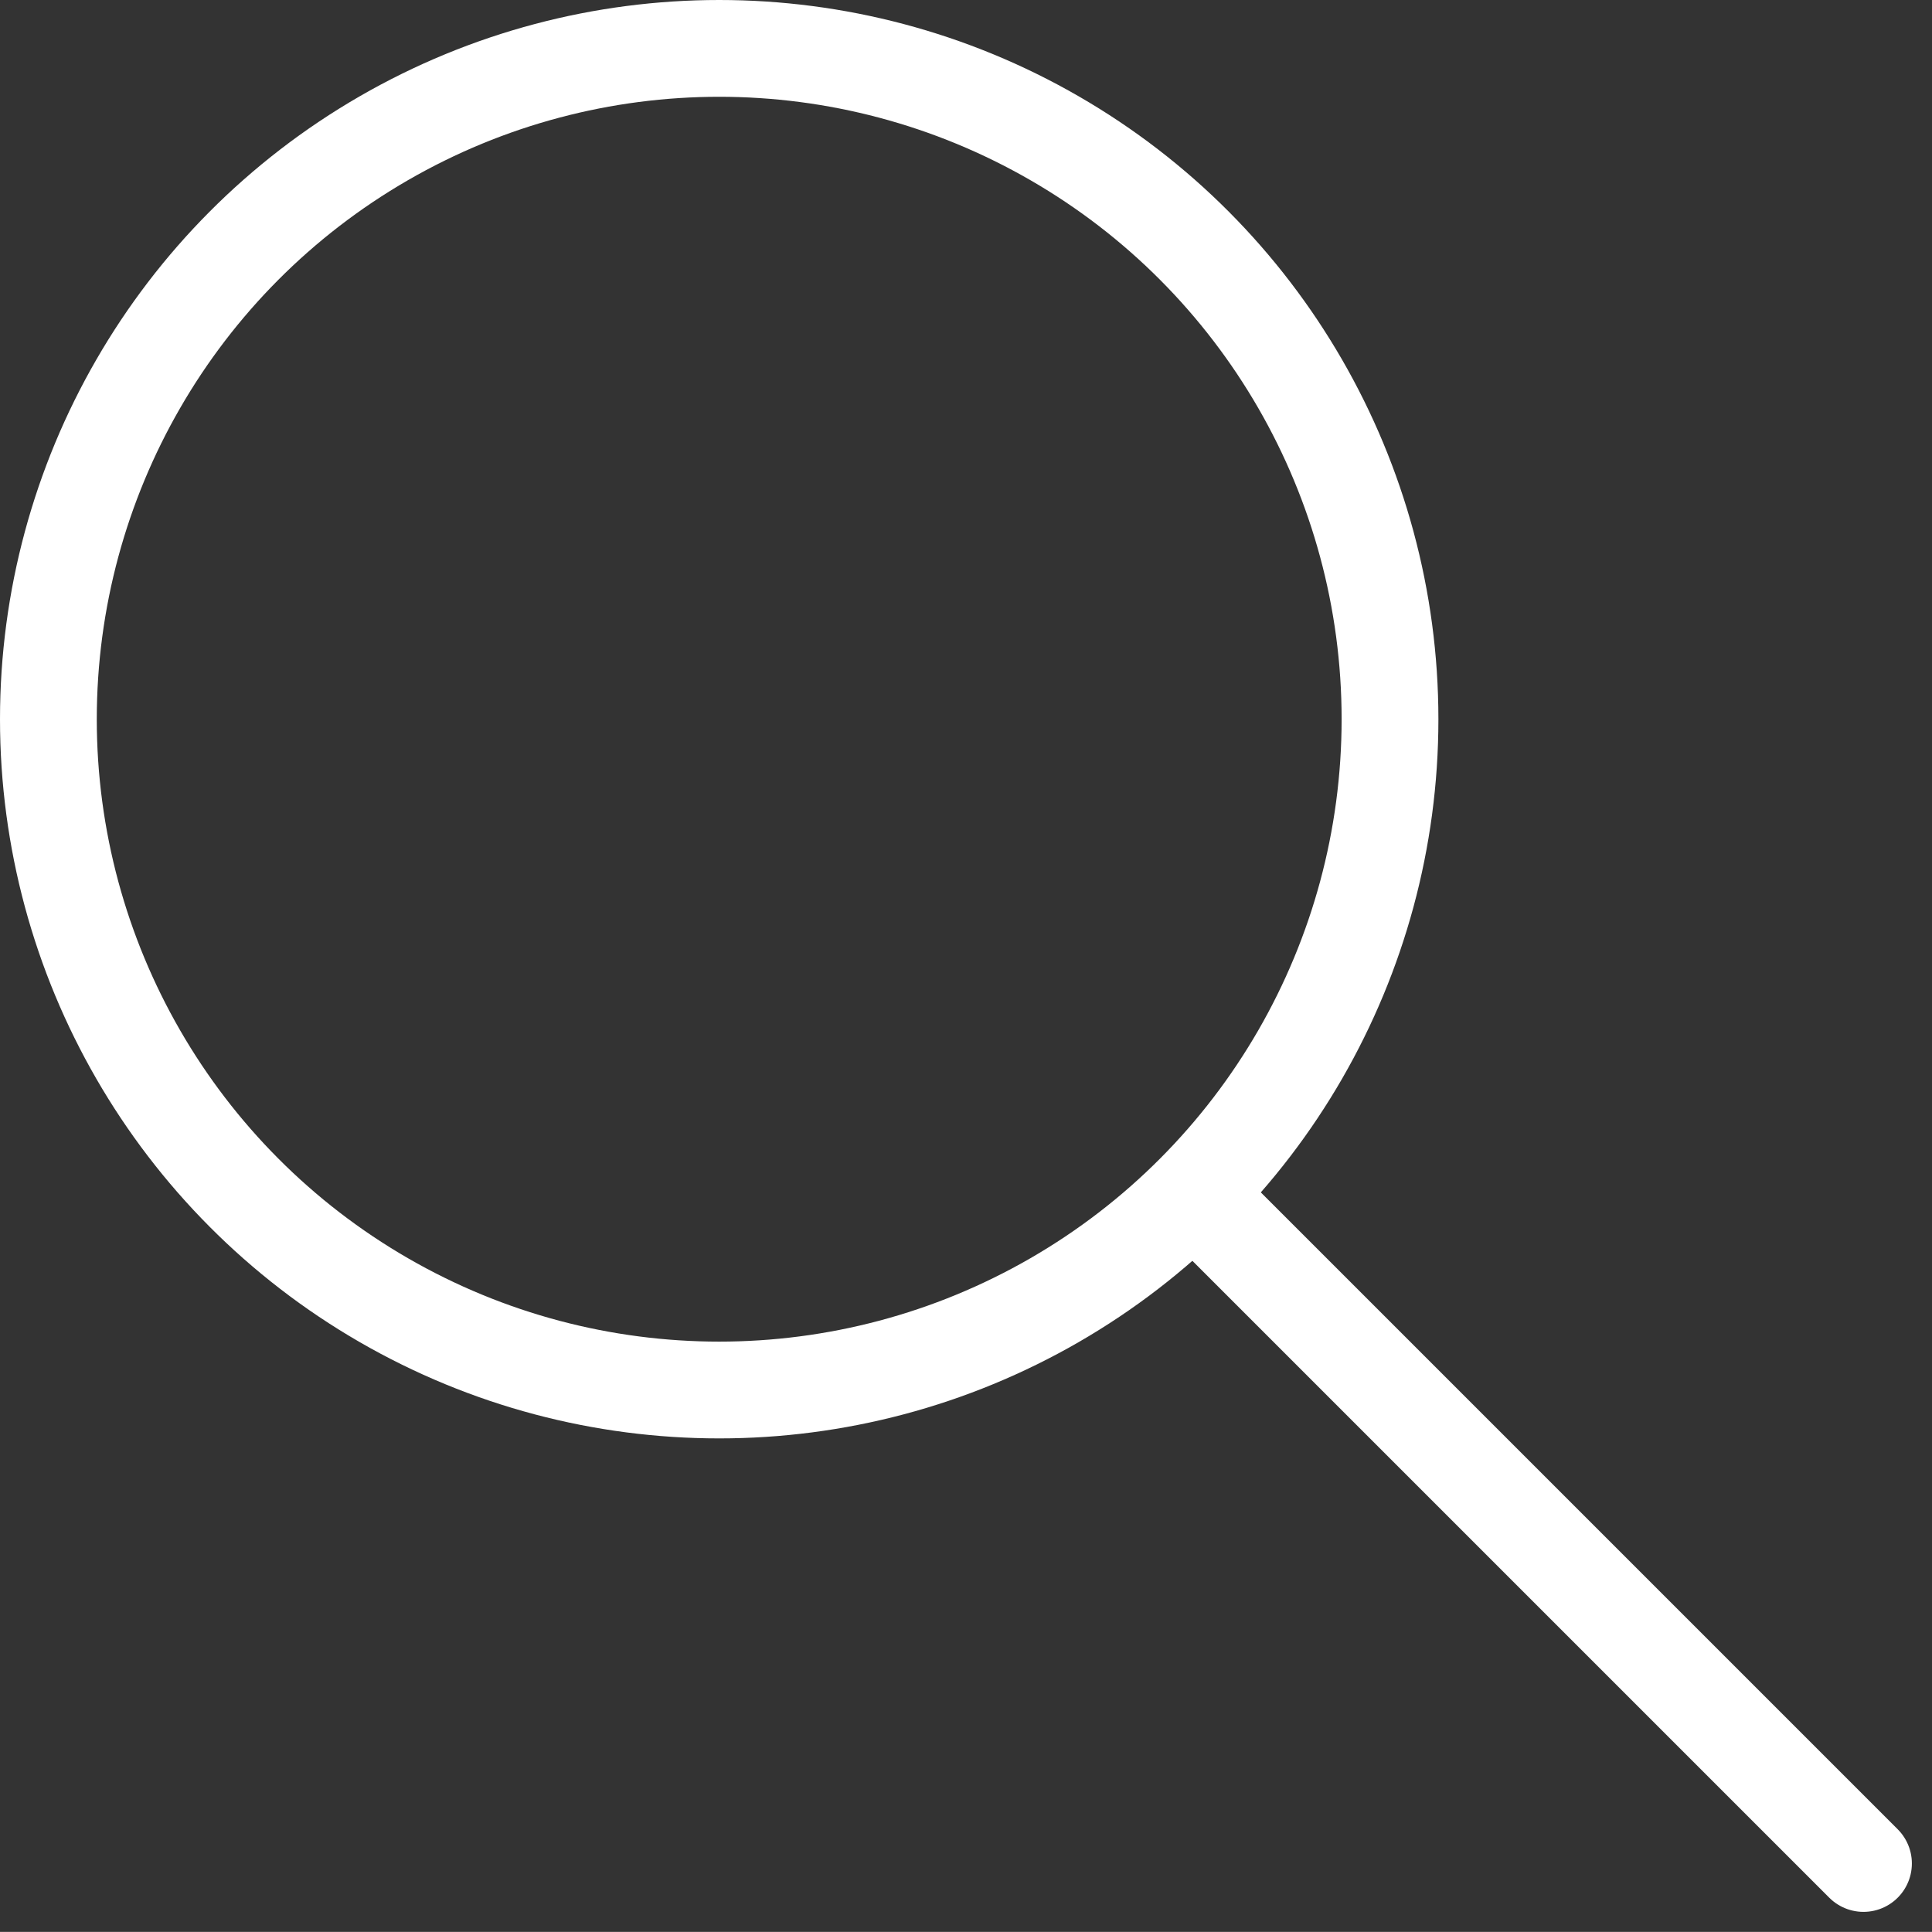
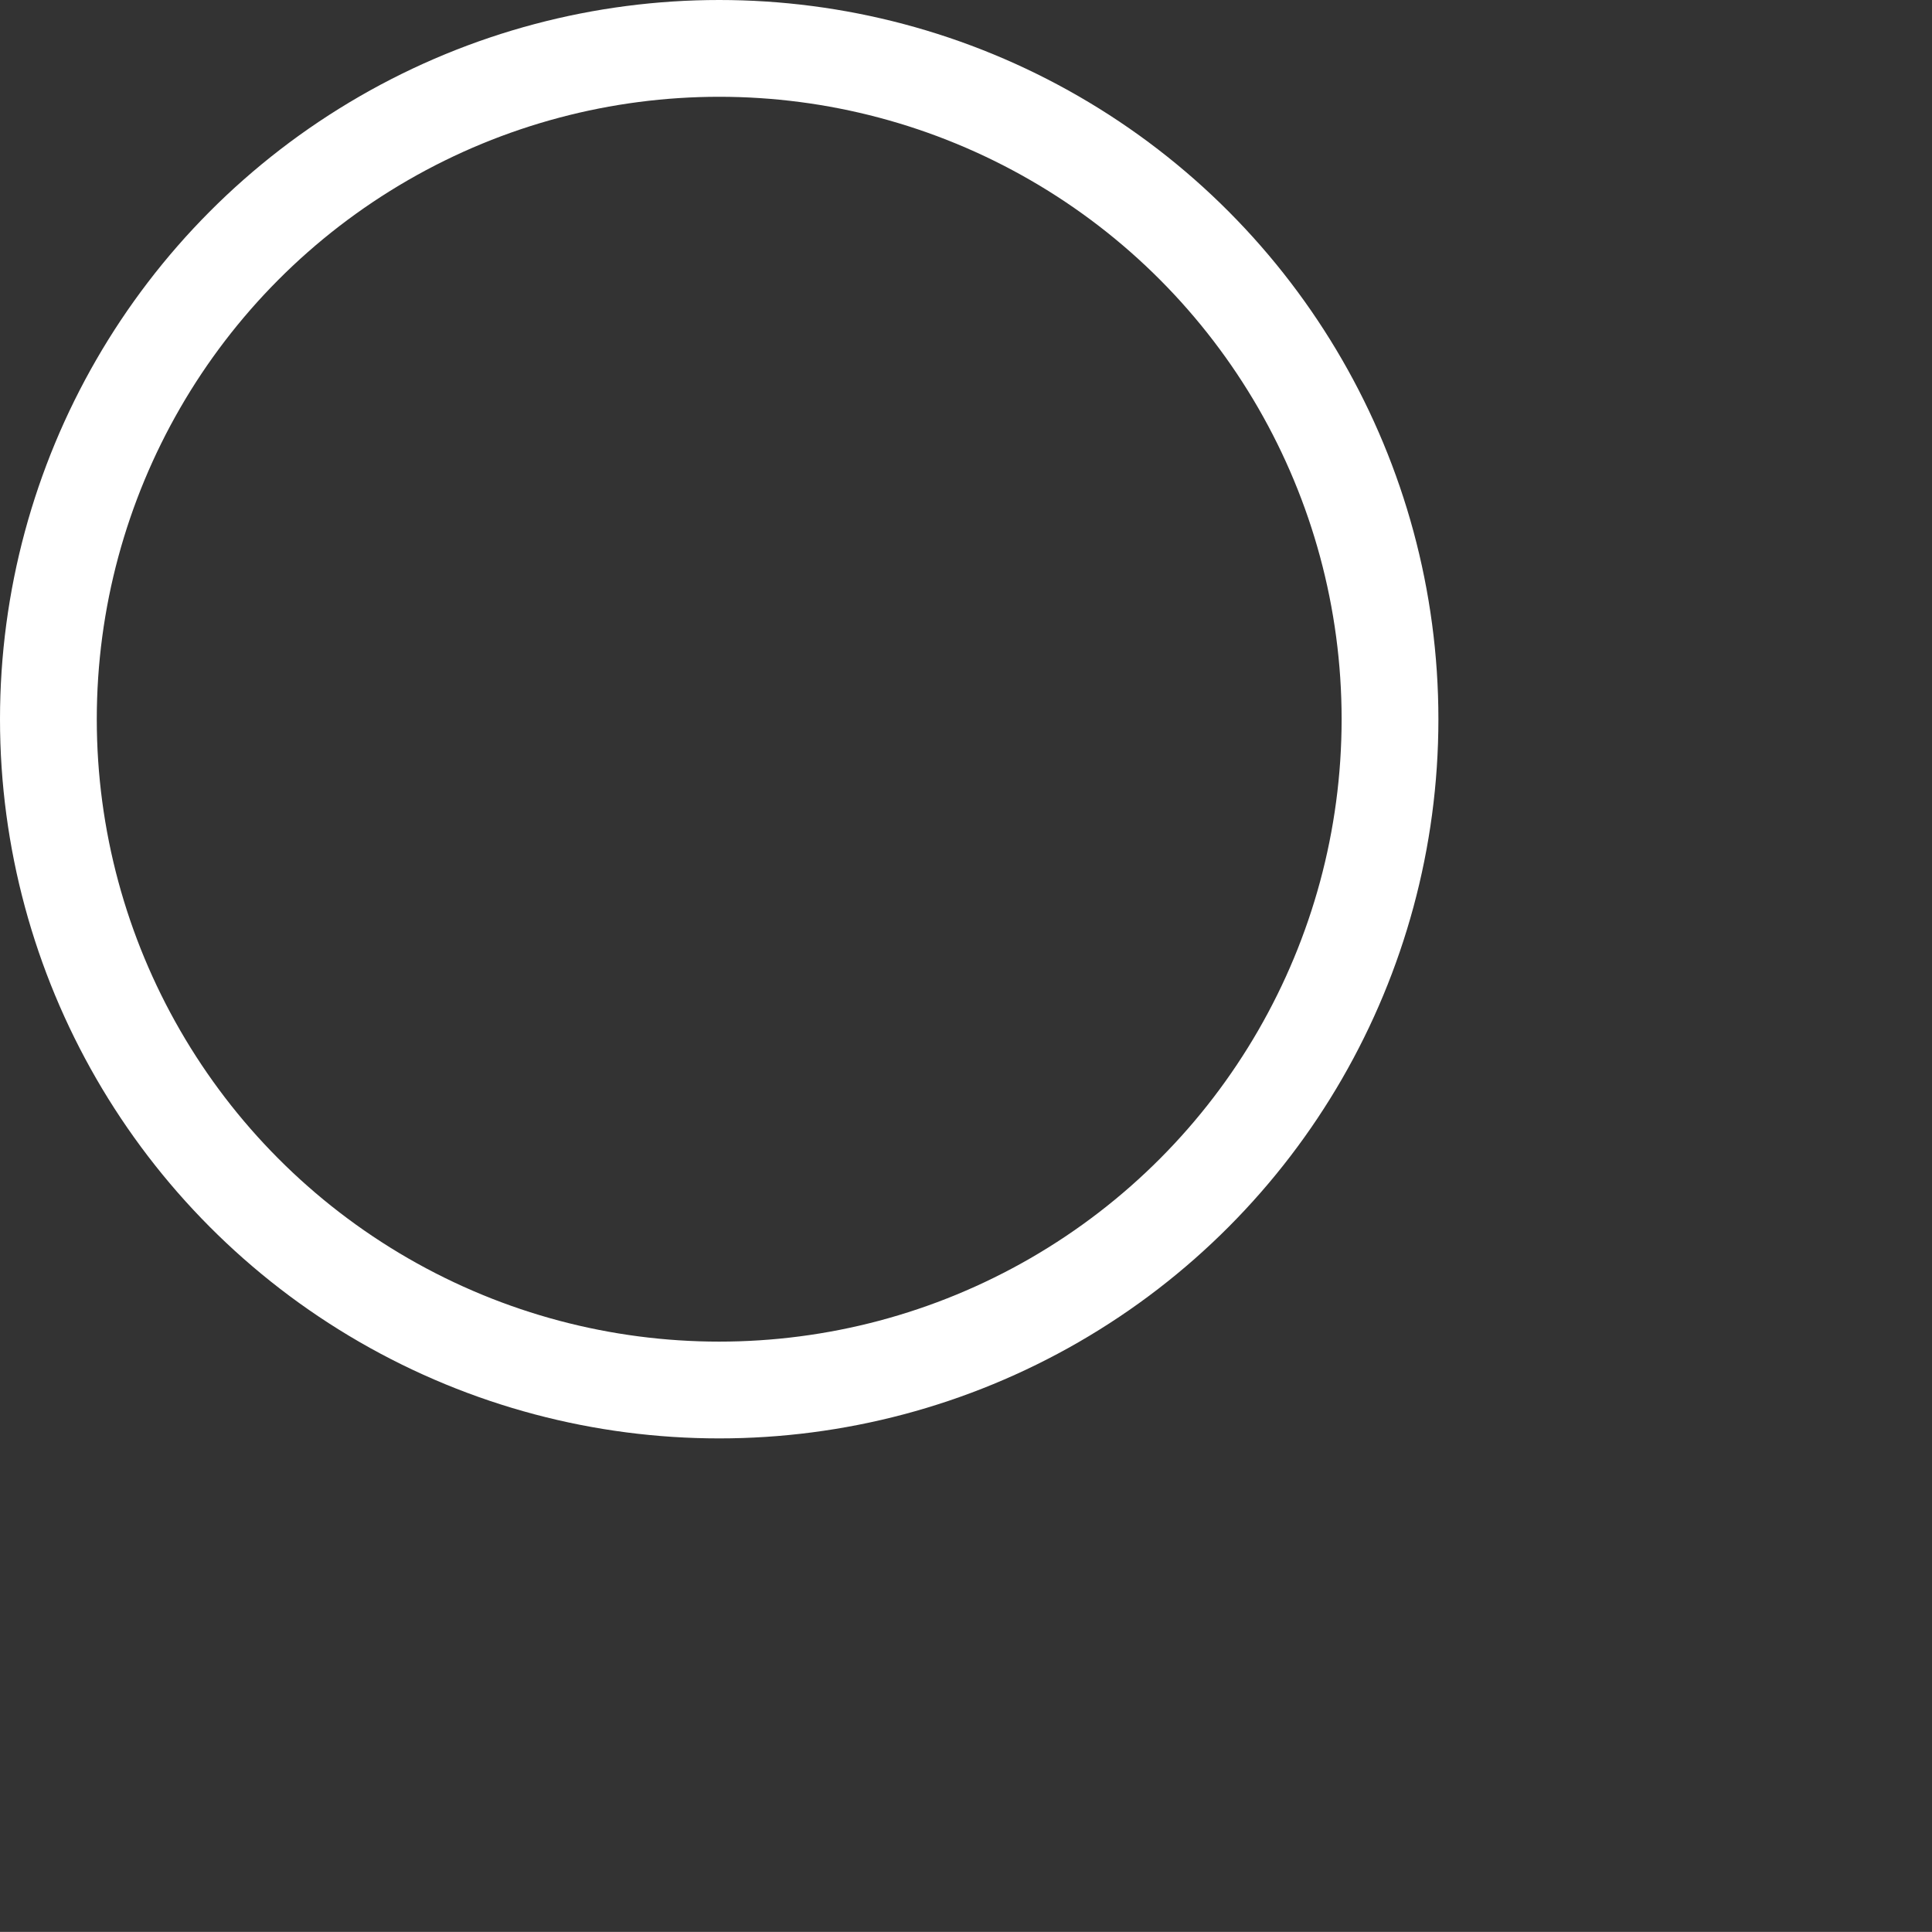
<svg xmlns="http://www.w3.org/2000/svg" width="19.962" height="19.961">
  <rect width="100%" height="100%" fill="#333333" stroke="none" />
  <g data-name="Group 1" transform="translate(-1347.599 -41.31)" fill="none" stroke="#FFFFFF" stroke-linecap="round" stroke-linejoin="round">
-     <path data-name="Path 1" d="M1359.942 53.653l6.911 6.911" />
    <circle data-name="Ellipse 1" cx="6.931" cy="6.931" r="6.931" transform="translate(1348.099 41.81)" />
  </g>
</svg>